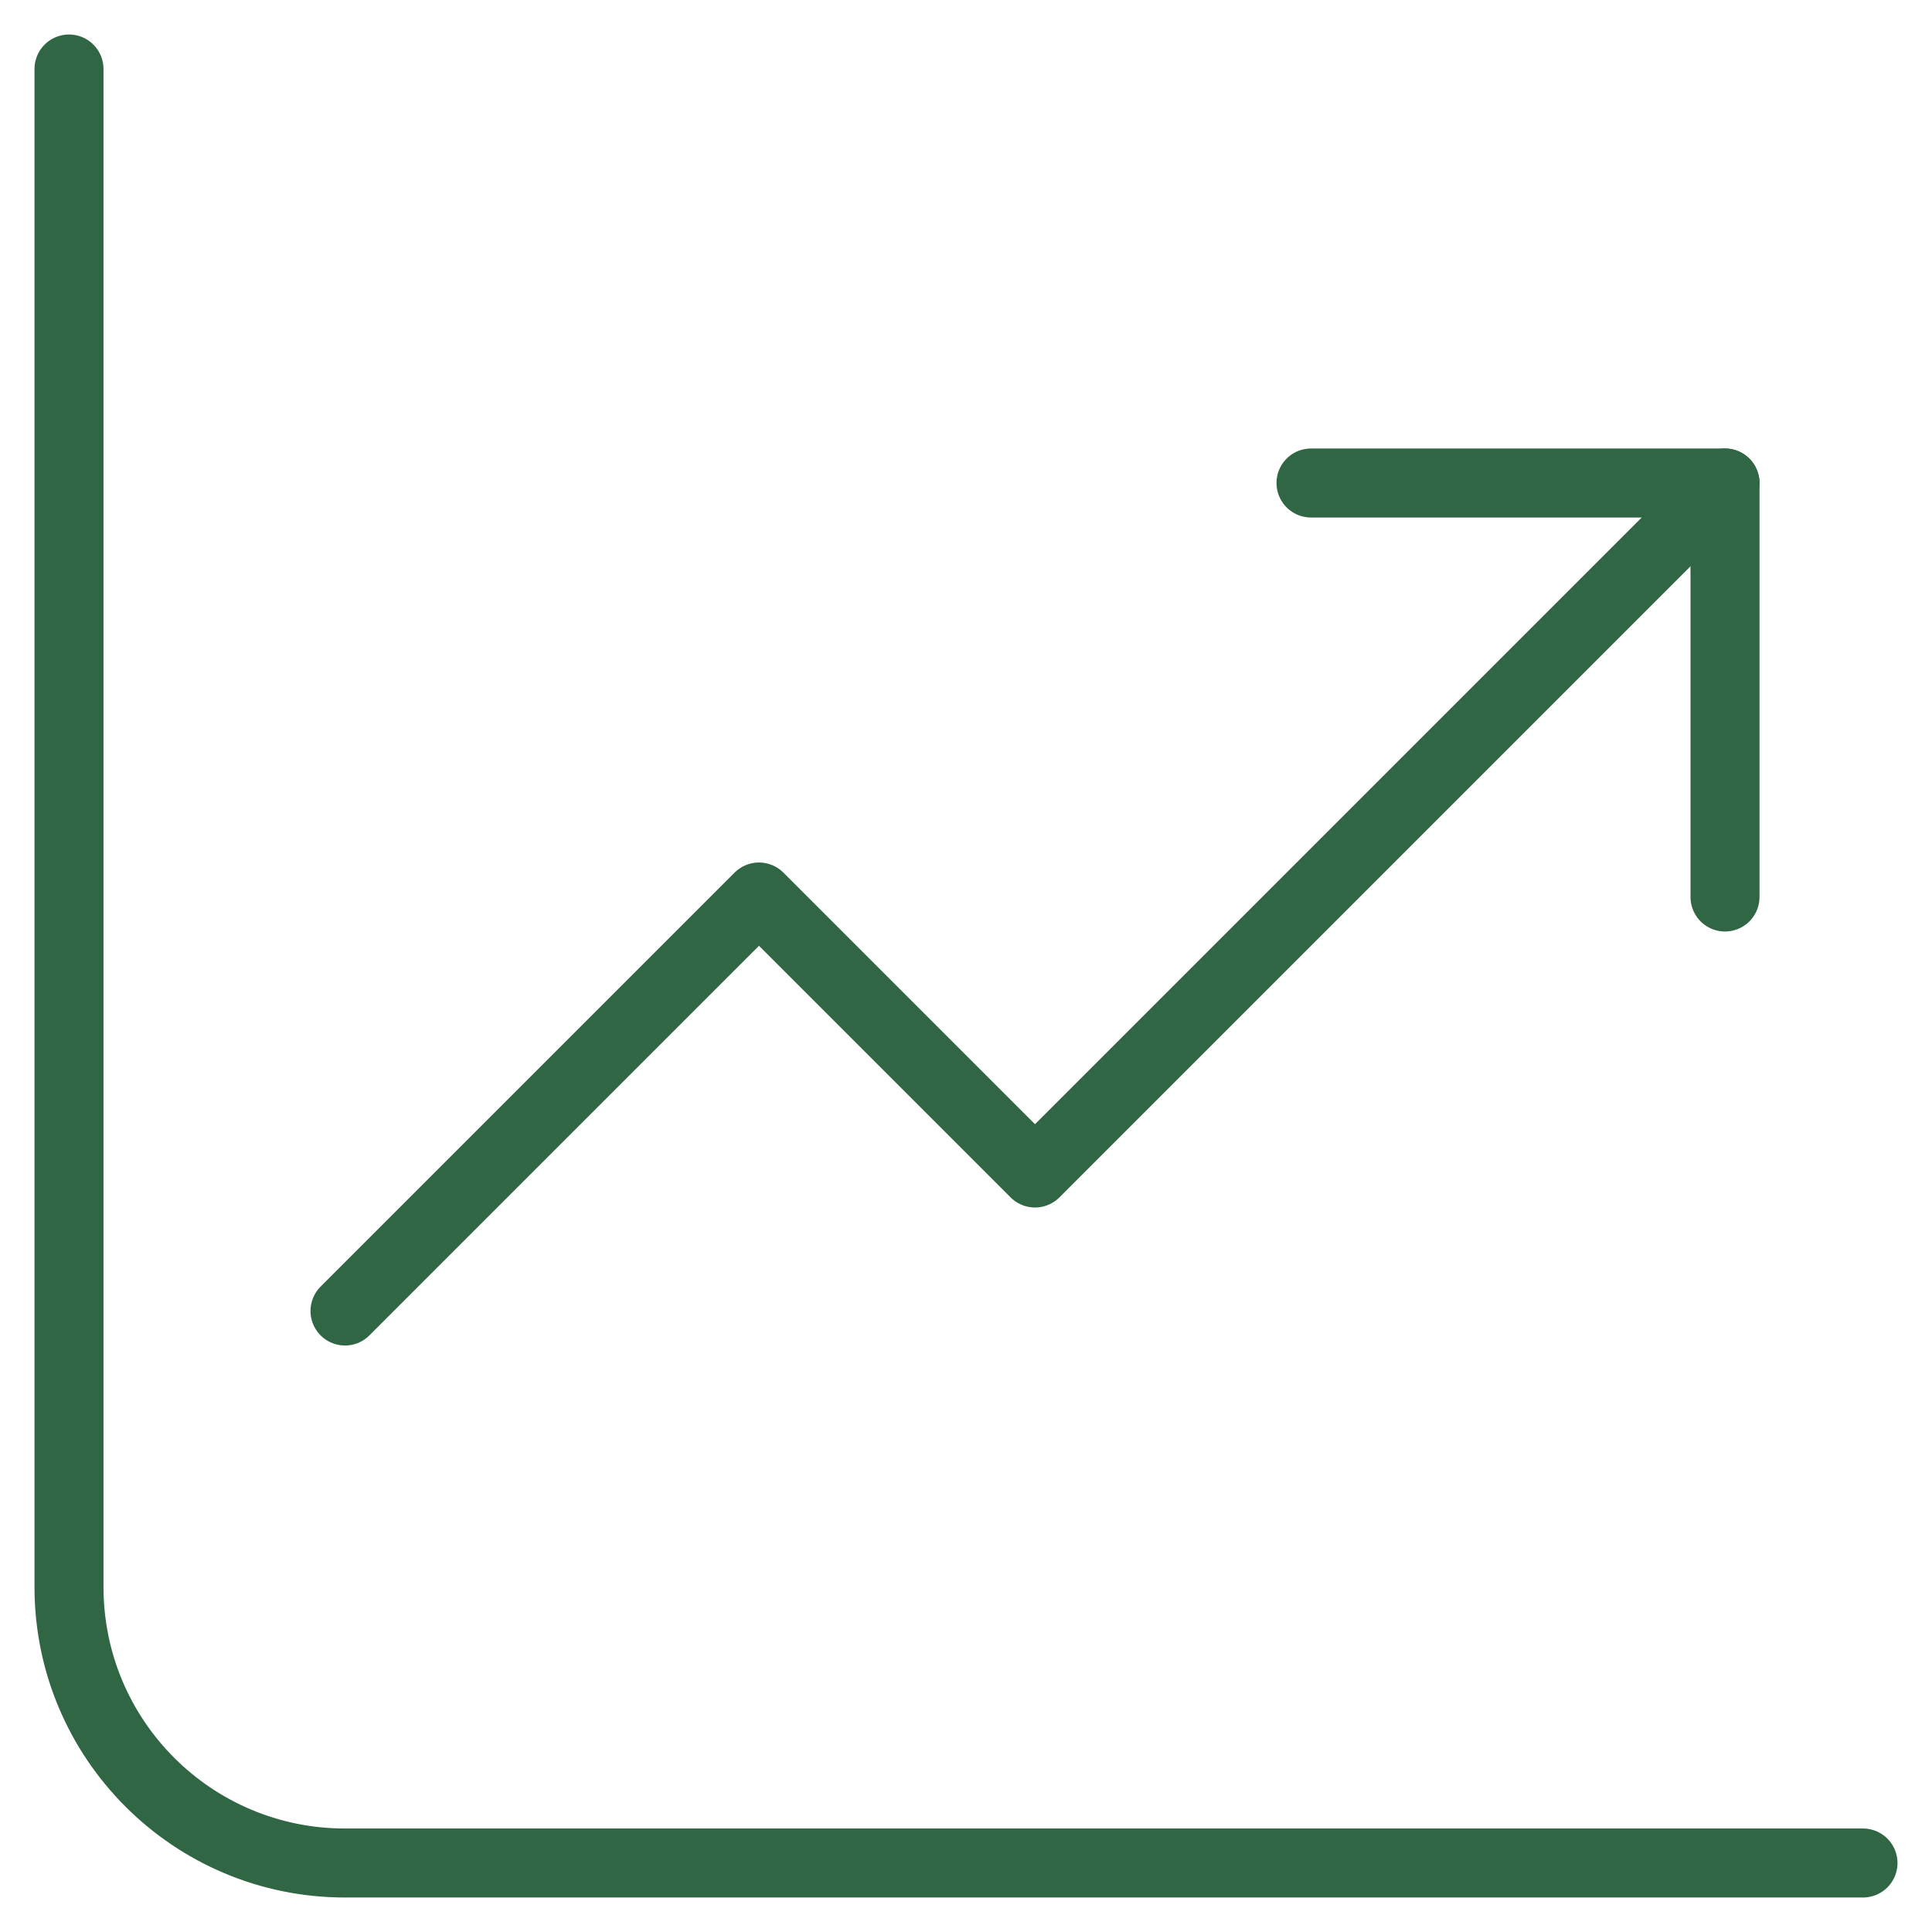
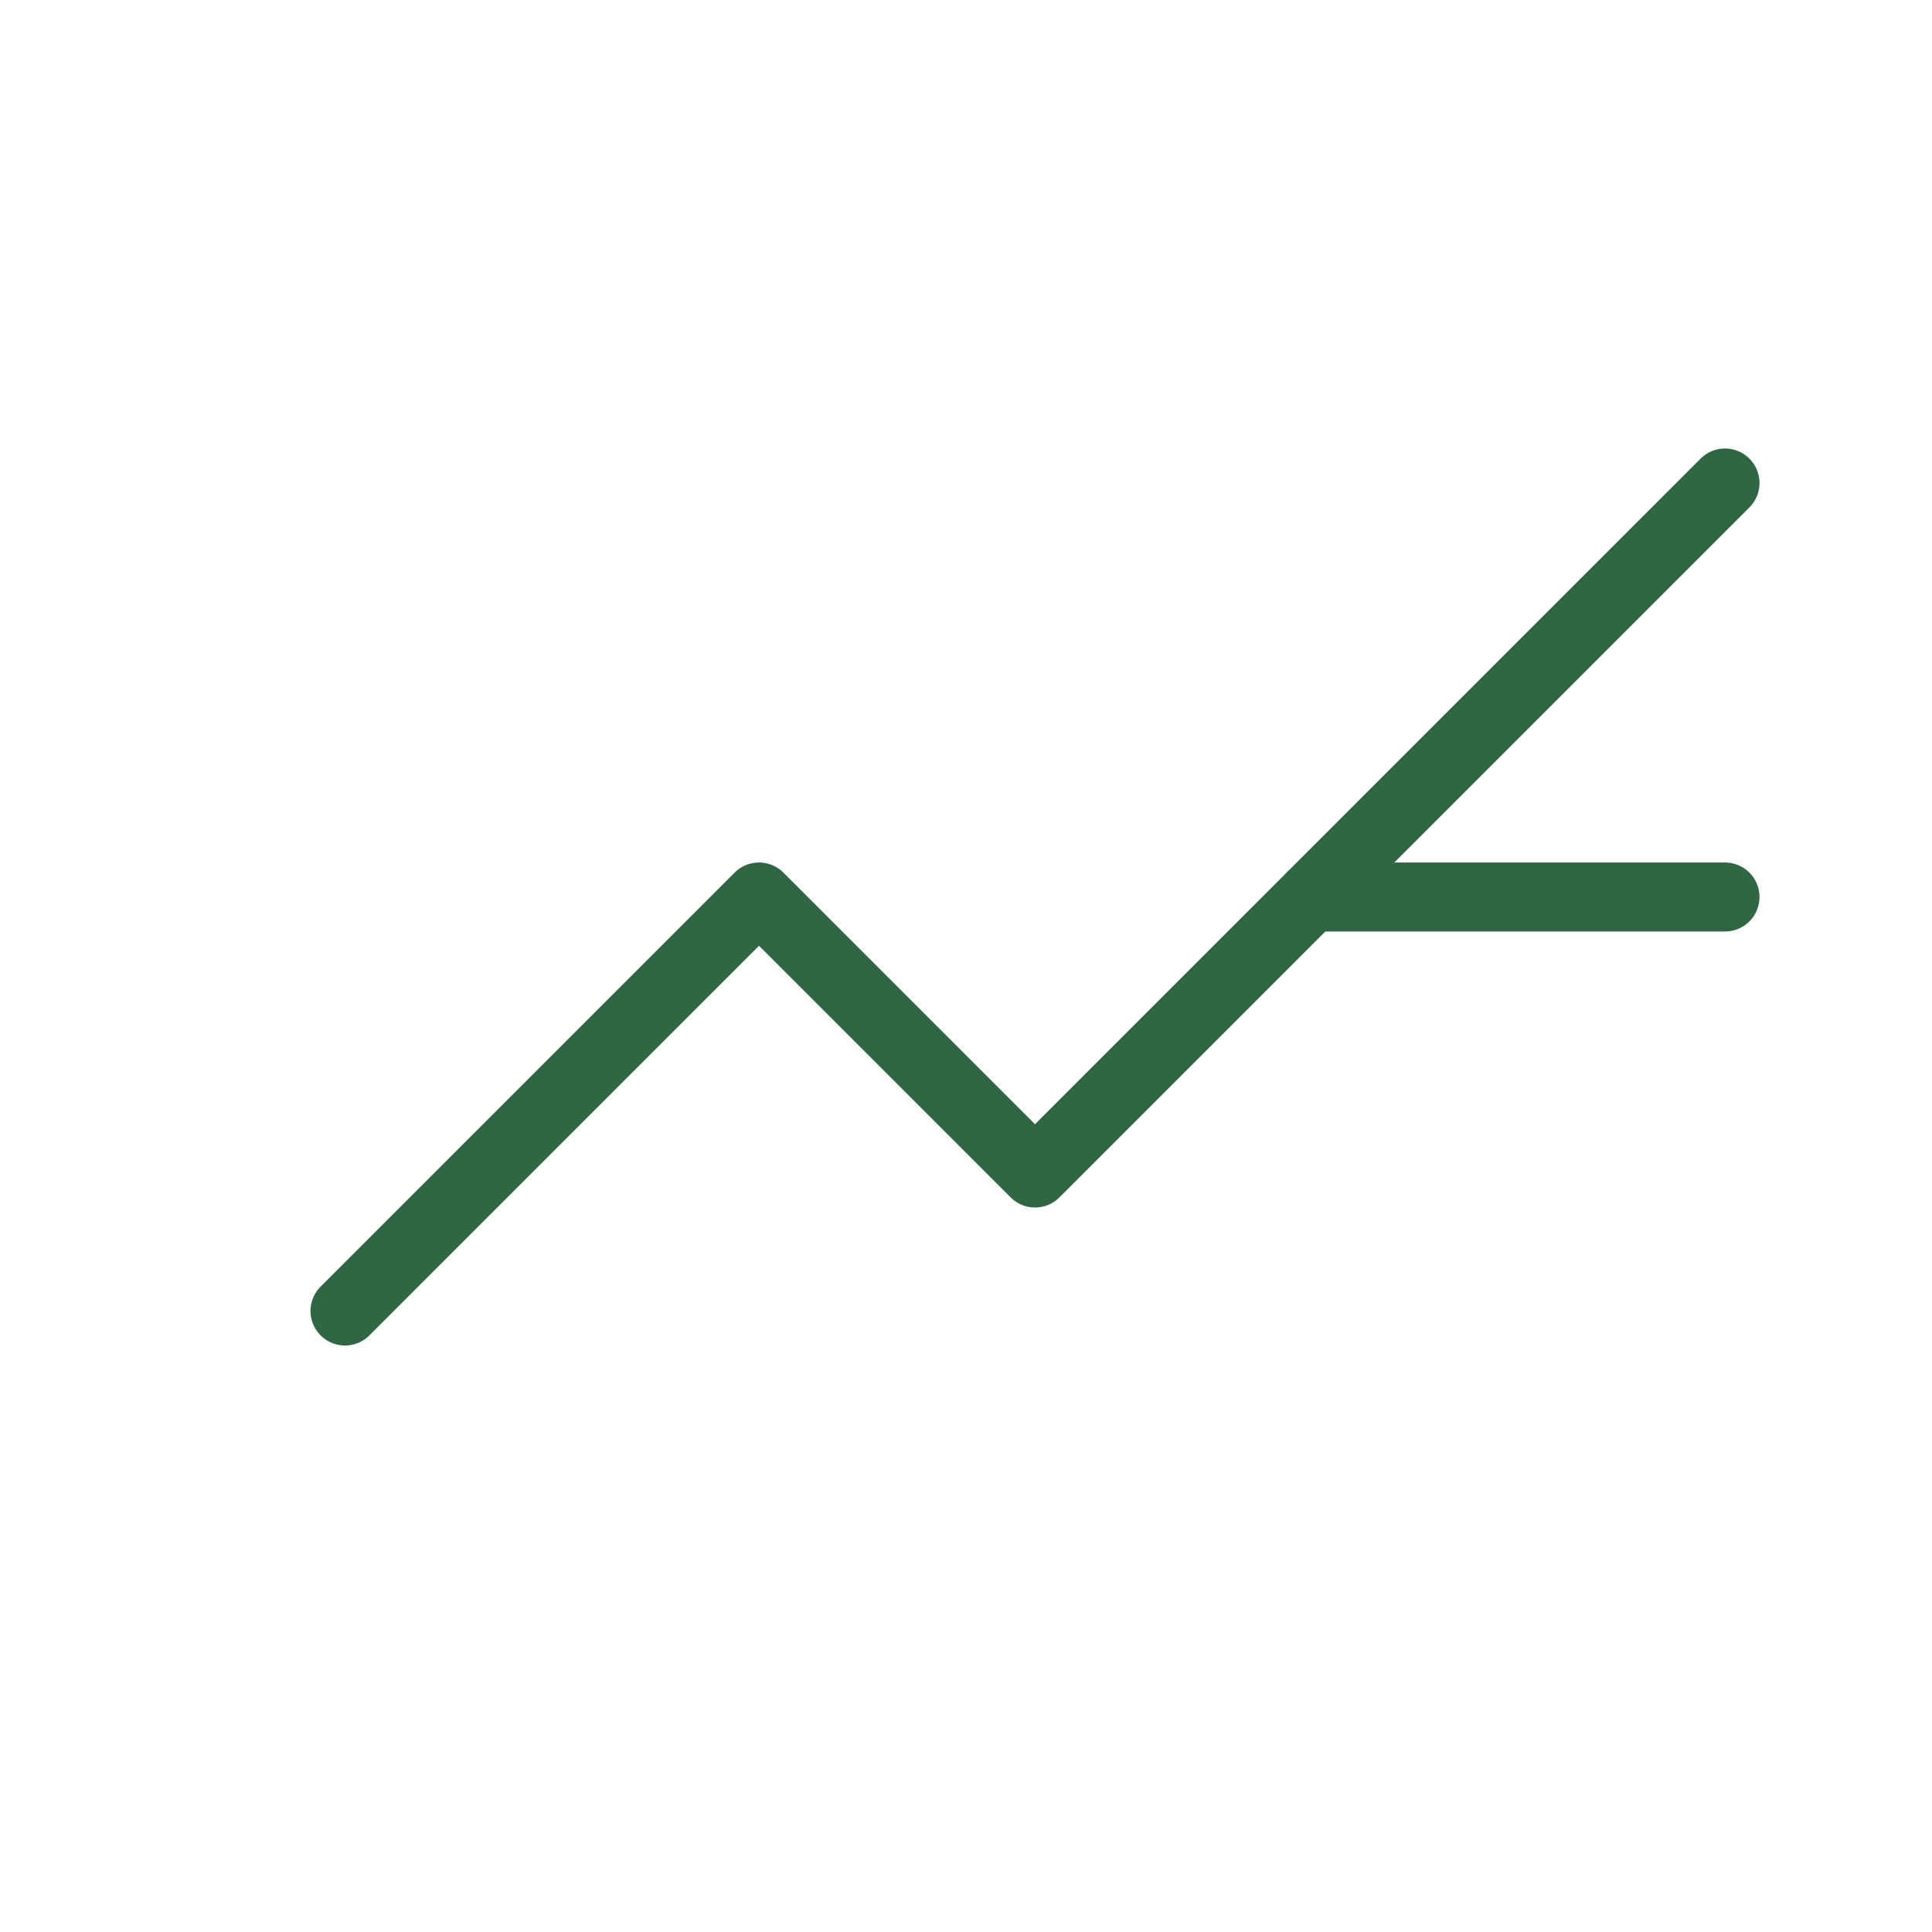
<svg xmlns="http://www.w3.org/2000/svg" viewBox="4 3 14 14">
  <g fill="none" fill-rule="evenodd" stroke="#306643" stroke-width="0.5" stroke-linecap="round" stroke-linejoin="round" transform="translate(4 3)">
-     <path d="m.5.5v11c0 1.105.895 2 2 2h11" />
    <path d="m2.5 9.5 3-3 2 2 5-5" />
-     <path d="m12.5 6.5v-3h-3" />
+     <path d="m12.5 6.5h-3" />
  </g>
</svg>